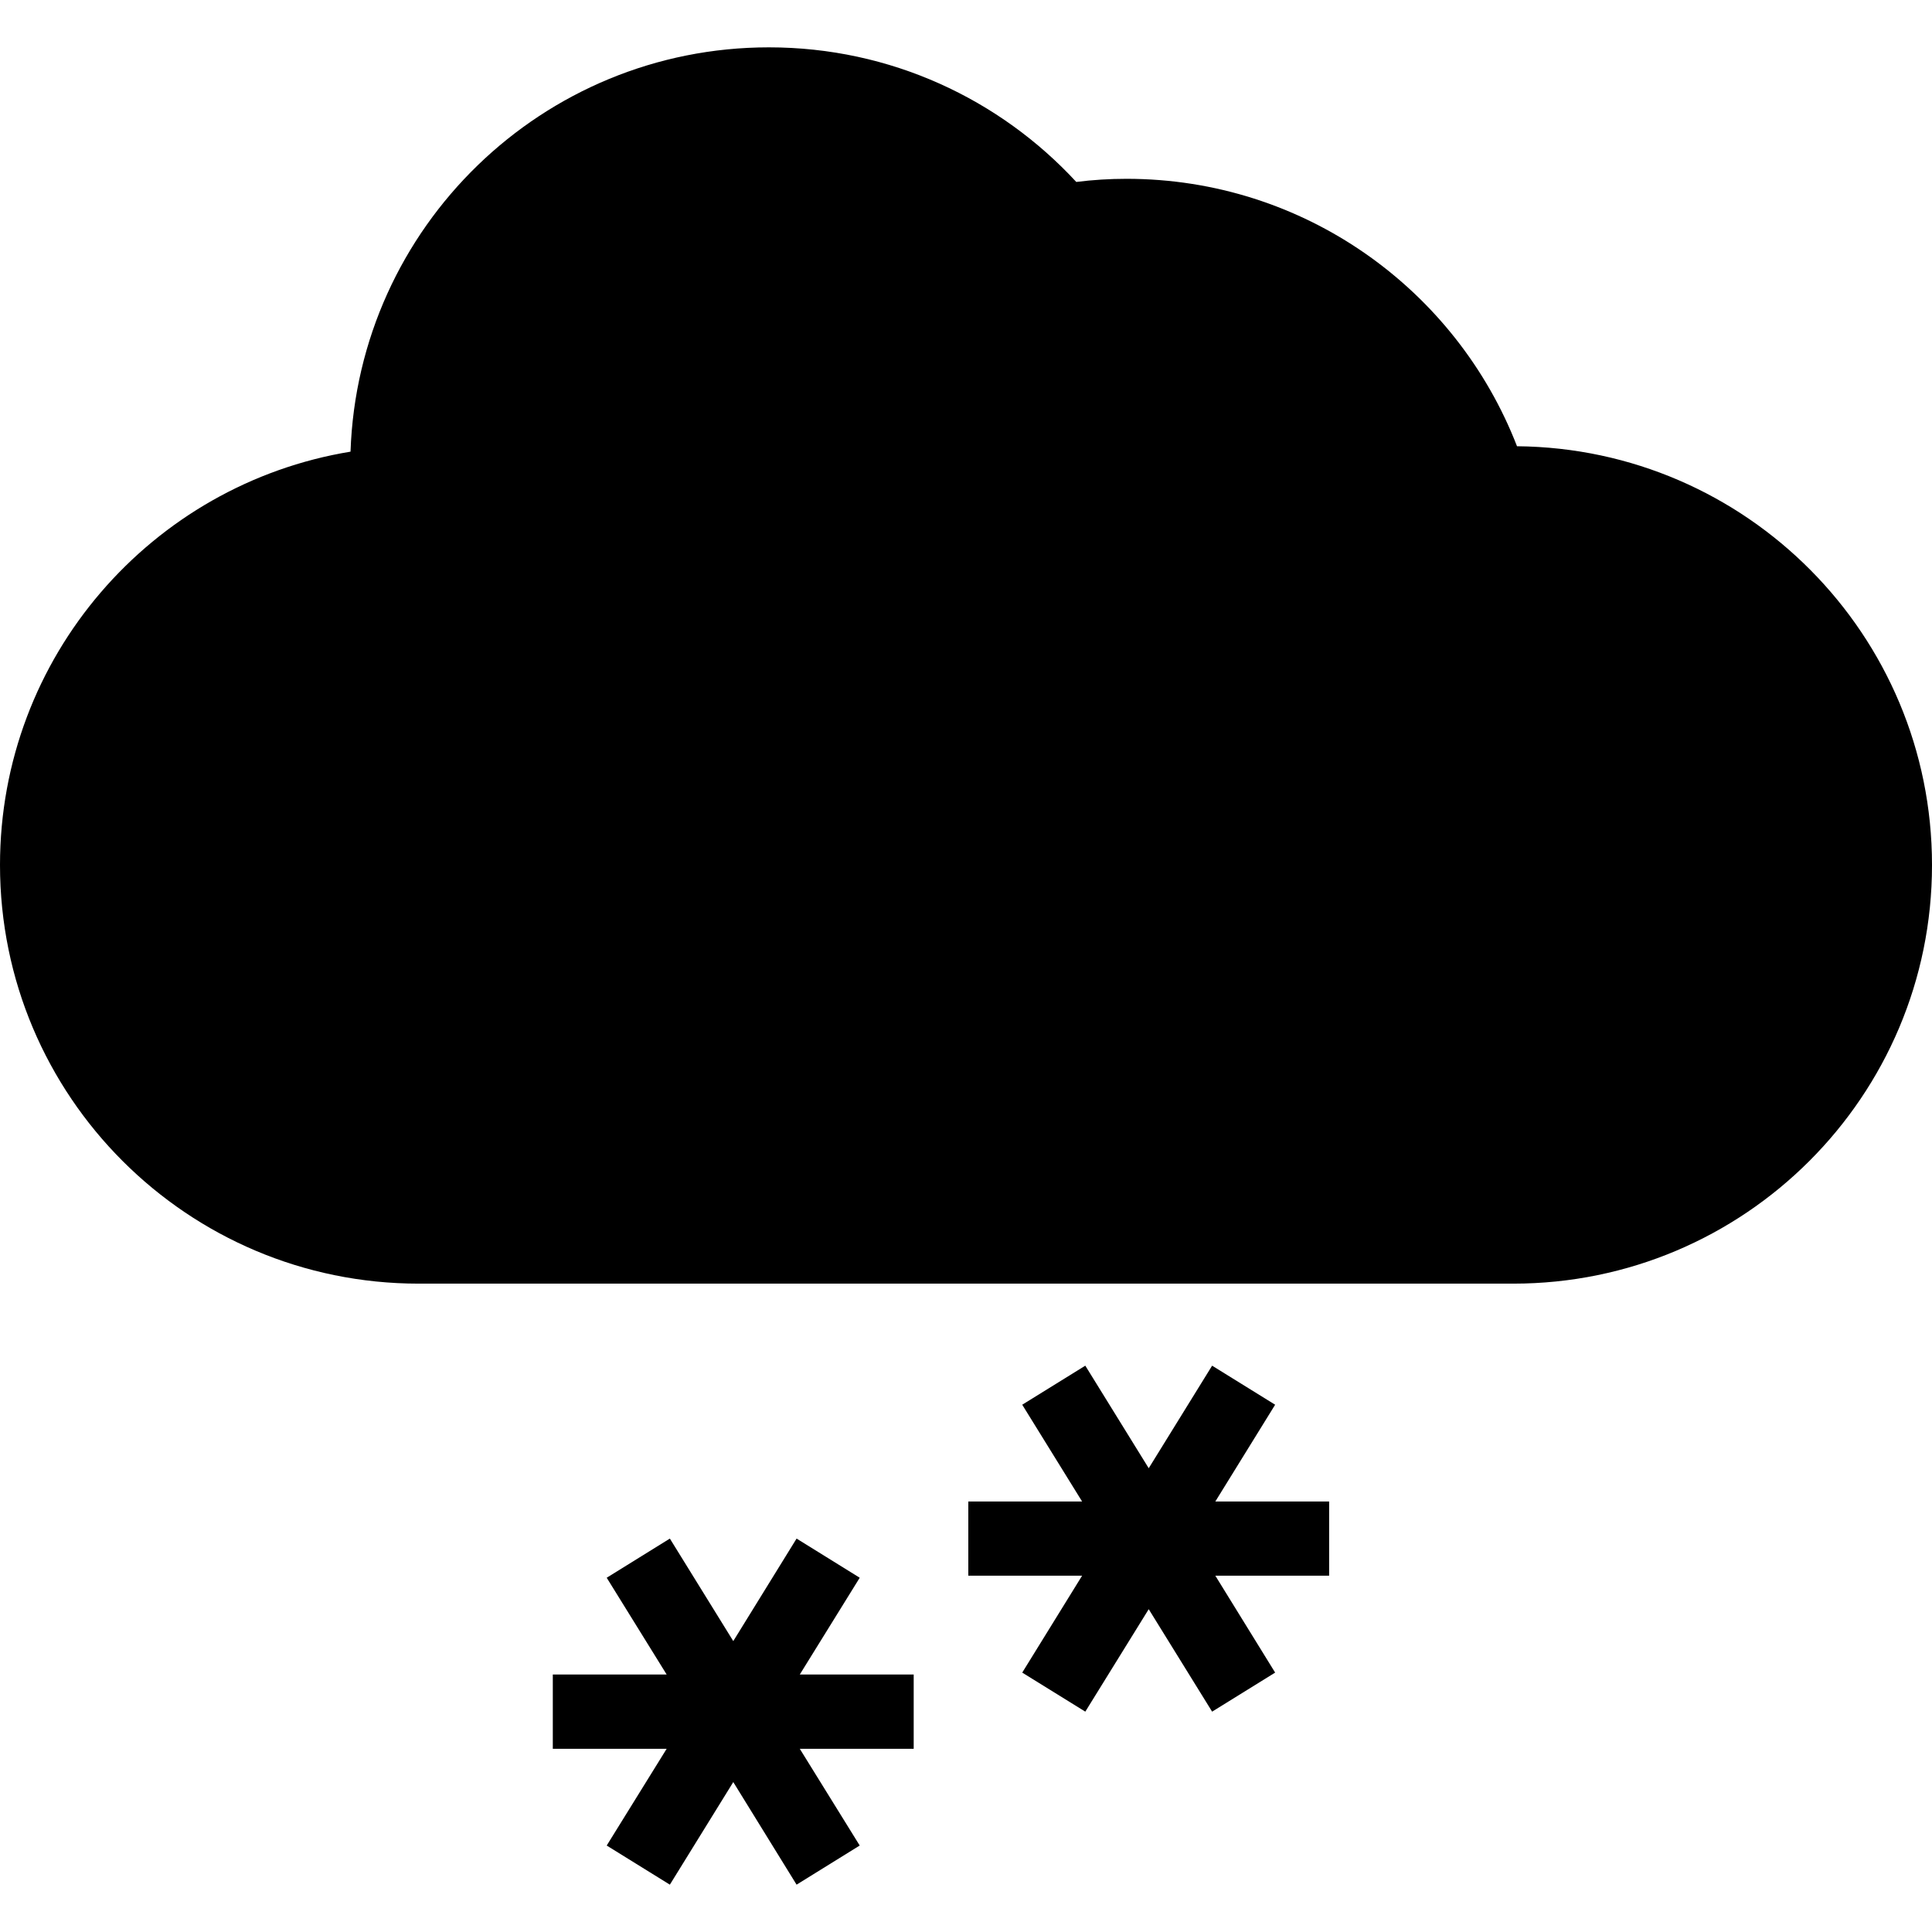
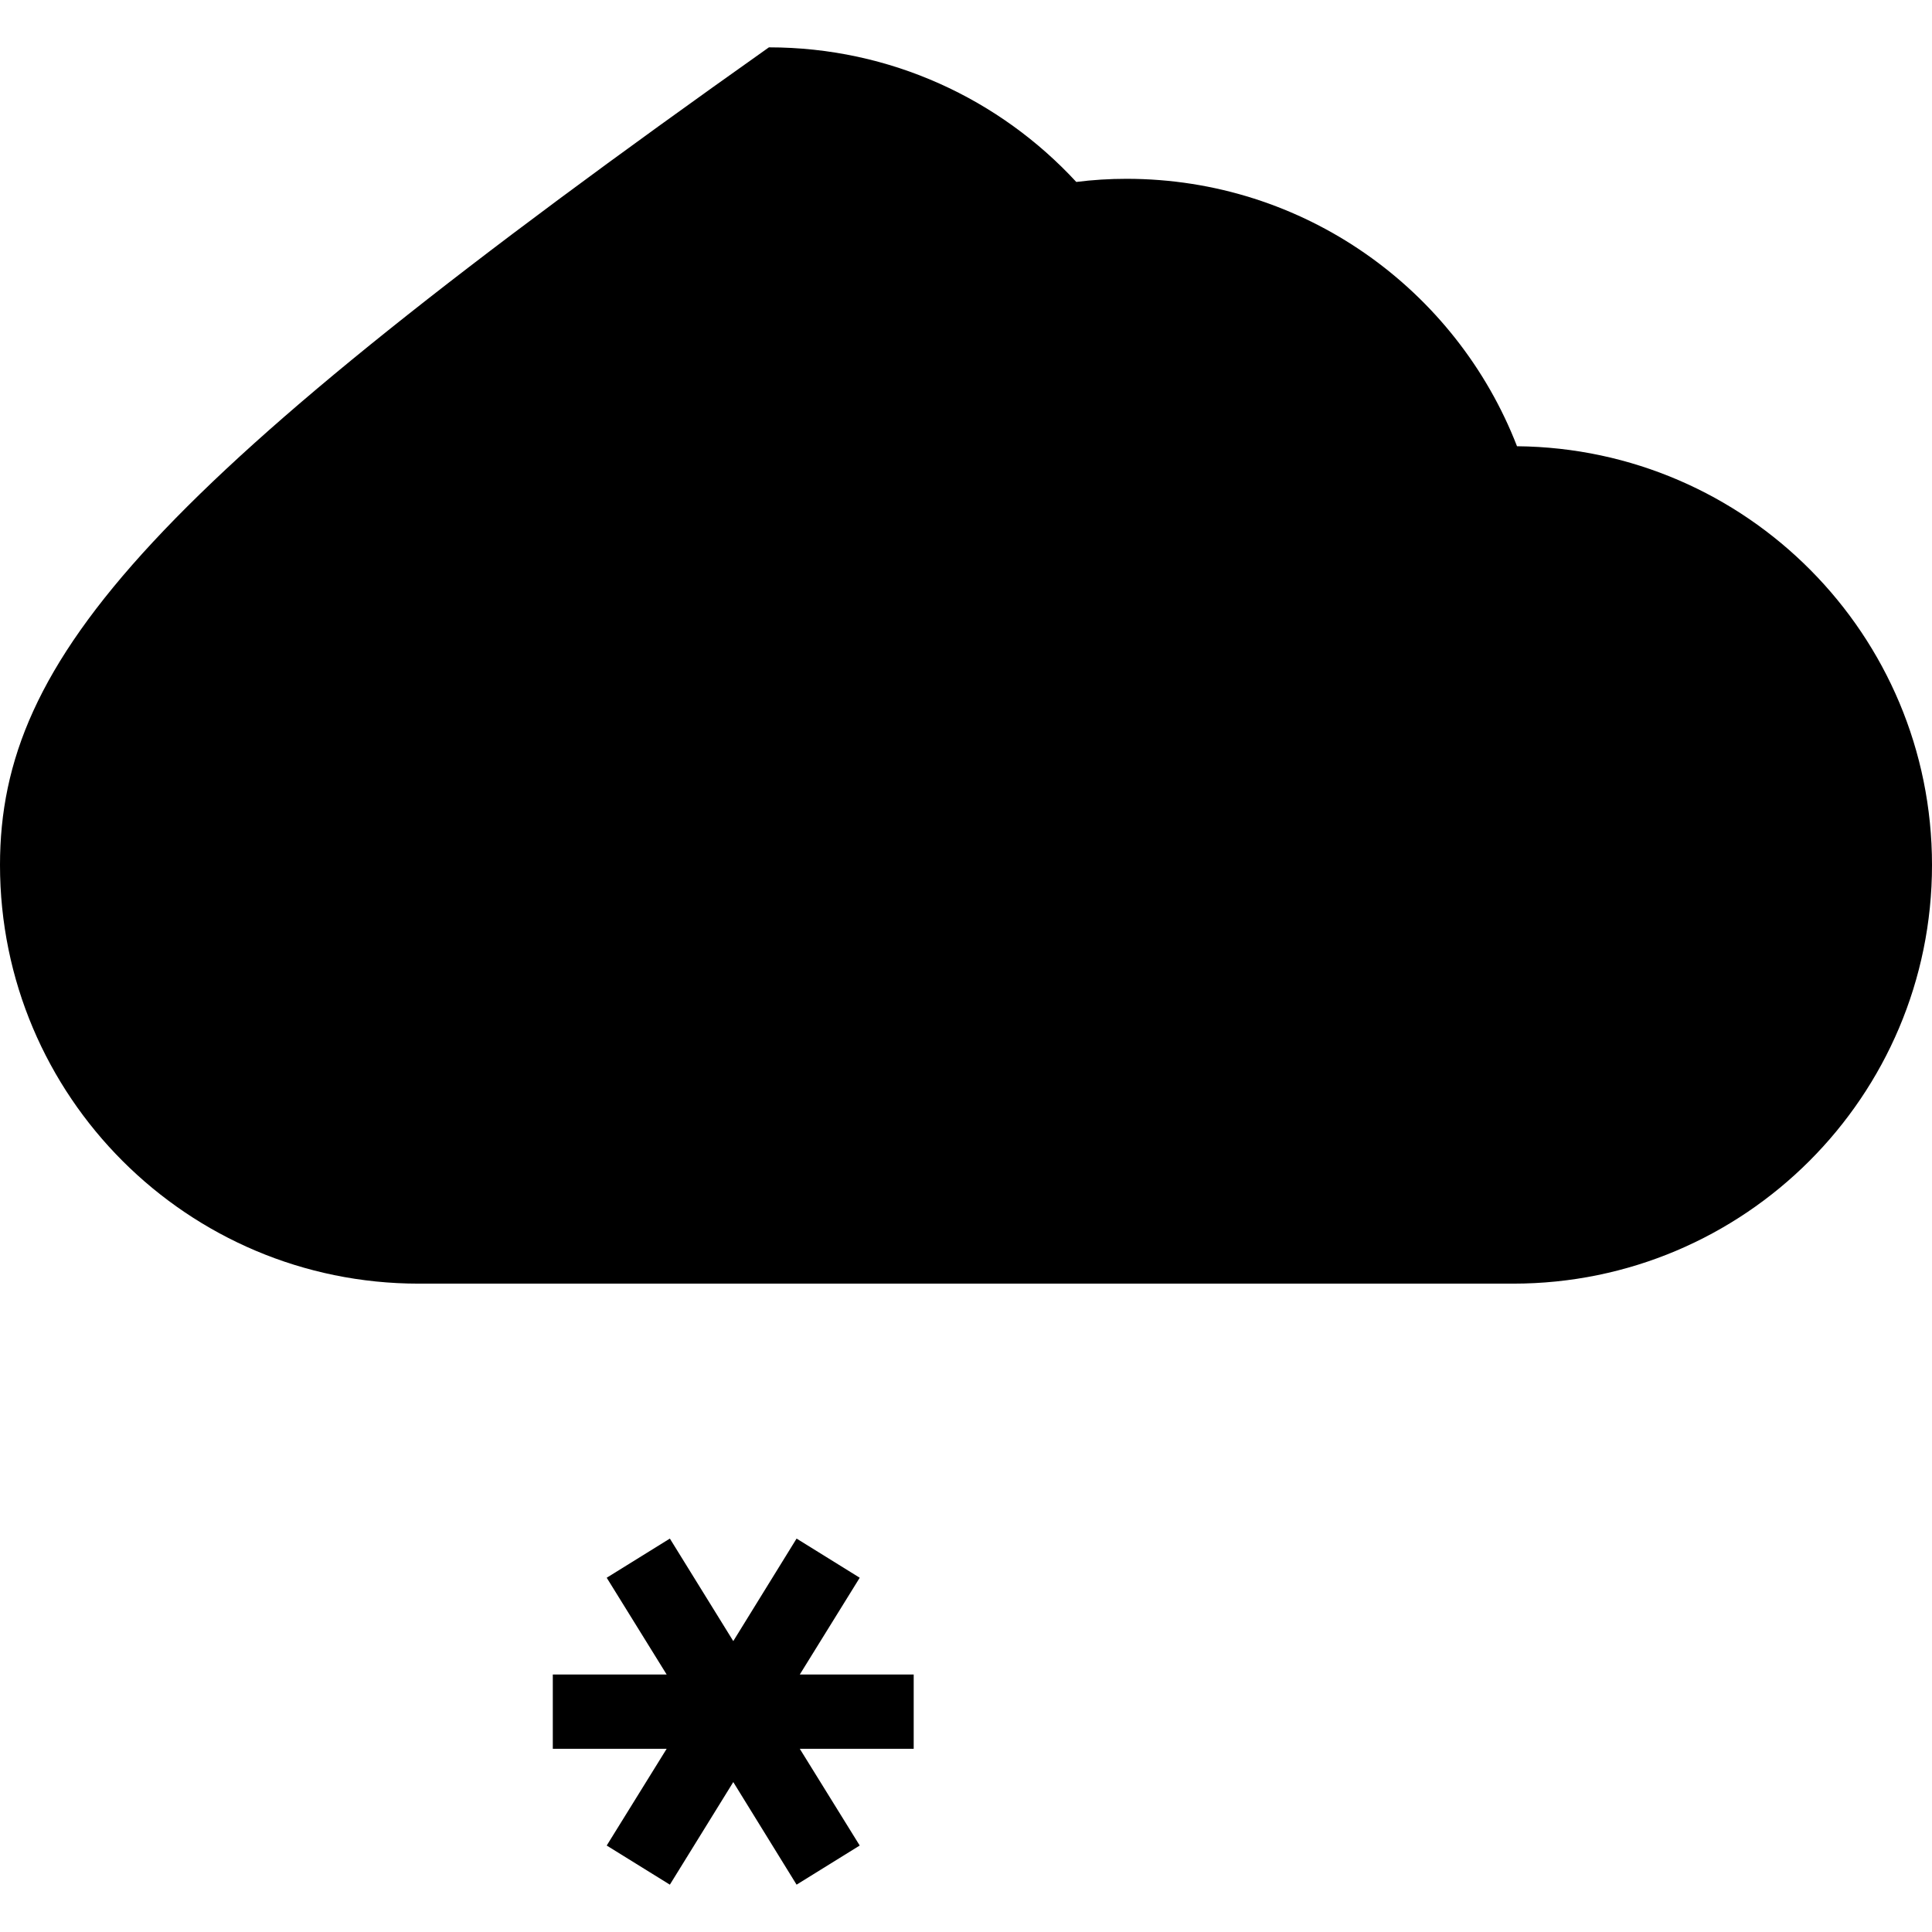
<svg xmlns="http://www.w3.org/2000/svg" xmlns:ns1="http://www.inkscape.org/namespaces/inkscape" xmlns:ns2="http://sodipodi.sourceforge.net/DTD/sodipodi-0.dtd" version="1.1" id="Capa_1" x="0px" y="0px" viewBox="0 0 349.027 349.027" style="enable-background:new 0 0 349.027 349.027;" xml:space="preserve" ns1:version="0.91 r13725" ns2:docname="snow.svg">
  <defs id="defs43" />
  <ns2:namedview pagecolor="#ffffff" bordercolor="#666666" borderopacity="1" objecttolerance="10" gridtolerance="10" guidetolerance="10" ns1:pageopacity="0" ns1:pageshadow="2" ns1:window-width="1920" ns1:window-height="1017" id="namedview41" showgrid="false" ns1:zoom="0.67616544" ns1:cx="-9.613032" ns1:cy="174.5135" ns1:window-x="-8" ns1:window-y="-8" ns1:window-maximized="1" ns1:current-layer="Capa_1" />
  <g id="g3" style="fill:#{sdcol(icon)};fill-opacity:1">
    <polygon points="155.314,285.028 143.907,277.953 132.471,296.473 121.014,277.953 109.606,285.028 120.438,302.513    99.867,302.513 99.867,315.926 120.438,315.926 109.606,333.406 121.014,340.475 132.471,321.941 143.907,340.475 155.314,333.406    144.484,315.926 165.064,315.926 165.064,302.513 144.484,302.513  " id="polygon5" style="fill:#{sdcol(icon)};fill-opacity:1" />
-     <polygon points="230.363,253.771 218.977,246.717 207.523,265.244 196.066,246.717 184.672,253.771 195.489,271.254    174.93,271.254 174.93,284.658 195.489,284.658 184.672,302.165 196.066,309.219 207.523,290.709 218.977,309.219 230.363,302.165    219.556,284.658 240.116,284.658 240.116,271.254 219.556,271.254  " id="polygon7" style="fill:#{sdcol(icon)};fill-opacity:1" />
-     <path d="M274.057,80.616c-10.97-28.288-38.415-48.313-70.557-48.313c-3.059,0-6.078,0.189-9.063,0.566   c-13.815-14.95-33.563-24.316-55.528-24.316c-40.891,0-74.202,32.471-75.585,73.041C27.408,87.49,0,118.65,0,156.268   c0,41.773,33.862,75.629,75.647,75.629h197.717c41.78,0,75.663-33.855,75.663-75.629   C349.027,114.711,315.526,80.994,274.057,80.616z" id="path9" style="fill:#{sdcol(icon)};fill-opacity:1" />
+     <path d="M274.057,80.616c-10.97-28.288-38.415-48.313-70.557-48.313c-3.059,0-6.078,0.189-9.063,0.566   c-13.815-14.95-33.563-24.316-55.528-24.316C27.408,87.49,0,118.65,0,156.268   c0,41.773,33.862,75.629,75.647,75.629h197.717c41.78,0,75.663-33.855,75.663-75.629   C349.027,114.711,315.526,80.994,274.057,80.616z" id="path9" style="fill:#{sdcol(icon)};fill-opacity:1" />
  </g>
  <g id="g11" />
  <g id="g13" />
  <g id="g15" />
  <g id="g17" />
  <g id="g19" />
  <g id="g21" />
  <g id="g23" />
  <g id="g25" />
  <g id="g27" />
  <g id="g29" />
  <g id="g31" />
  <g id="g33" />
  <g id="g35" />
  <g id="g37" />
  <g id="g39" />
</svg>